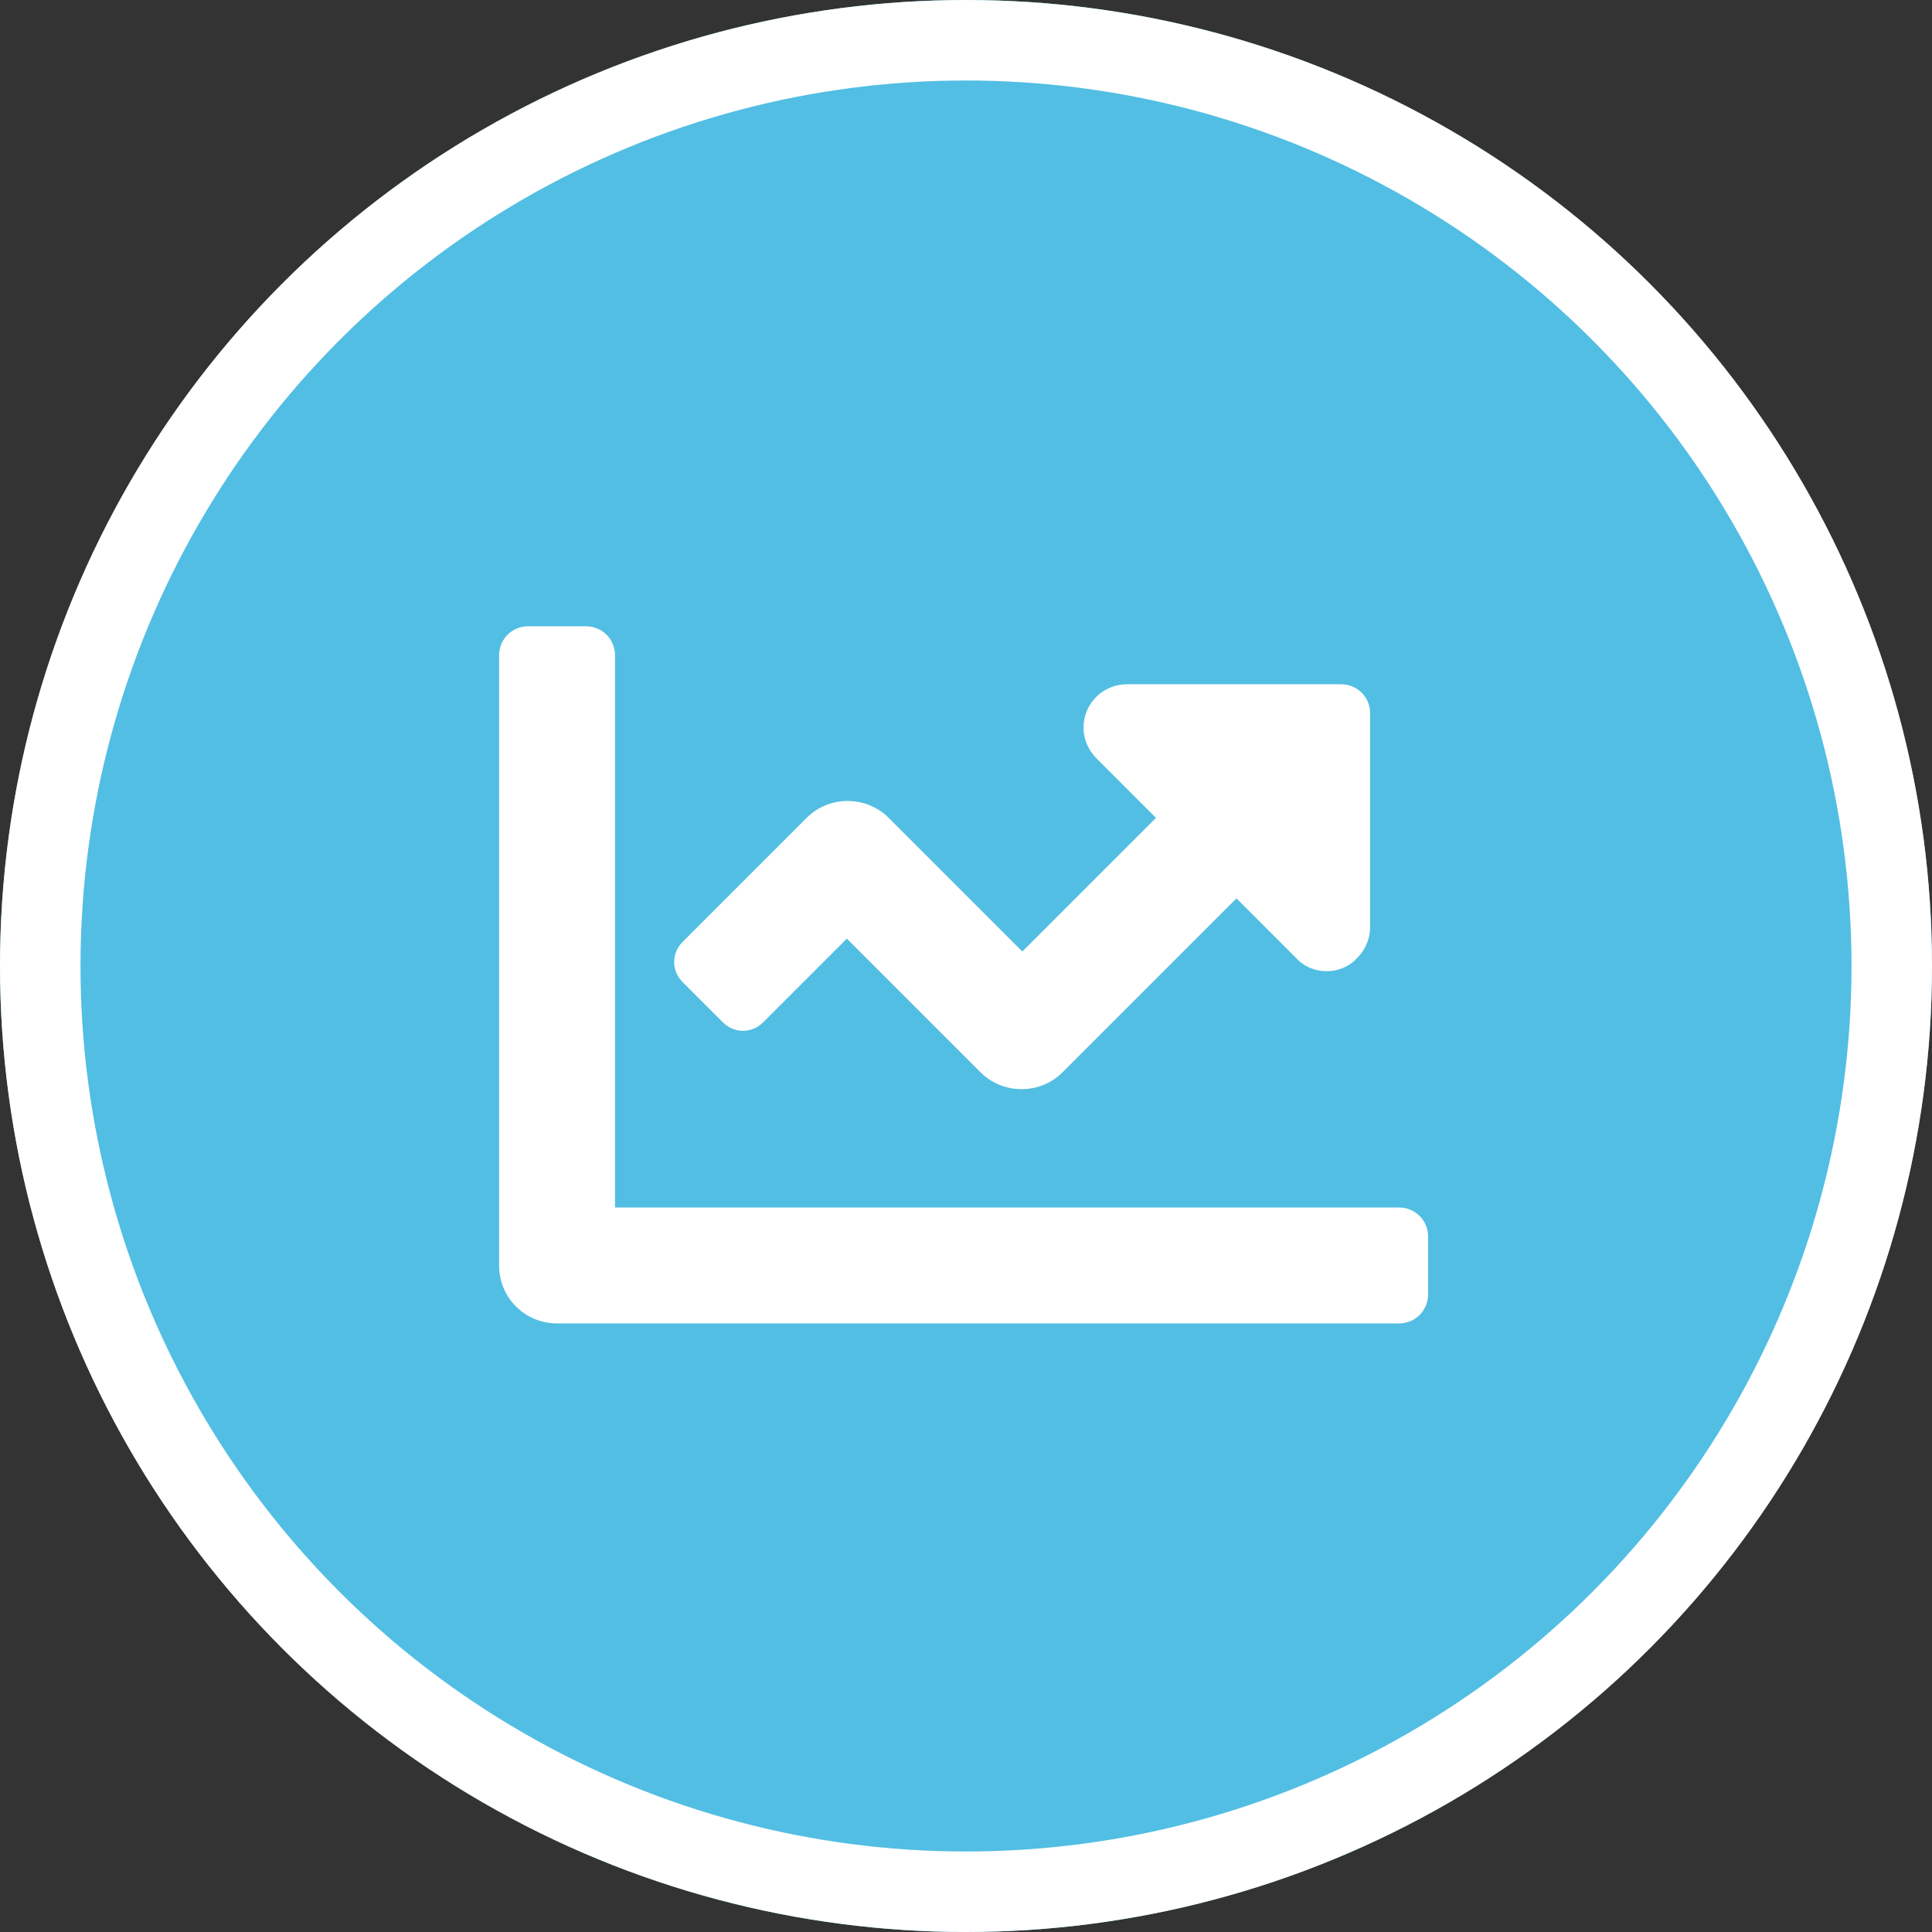
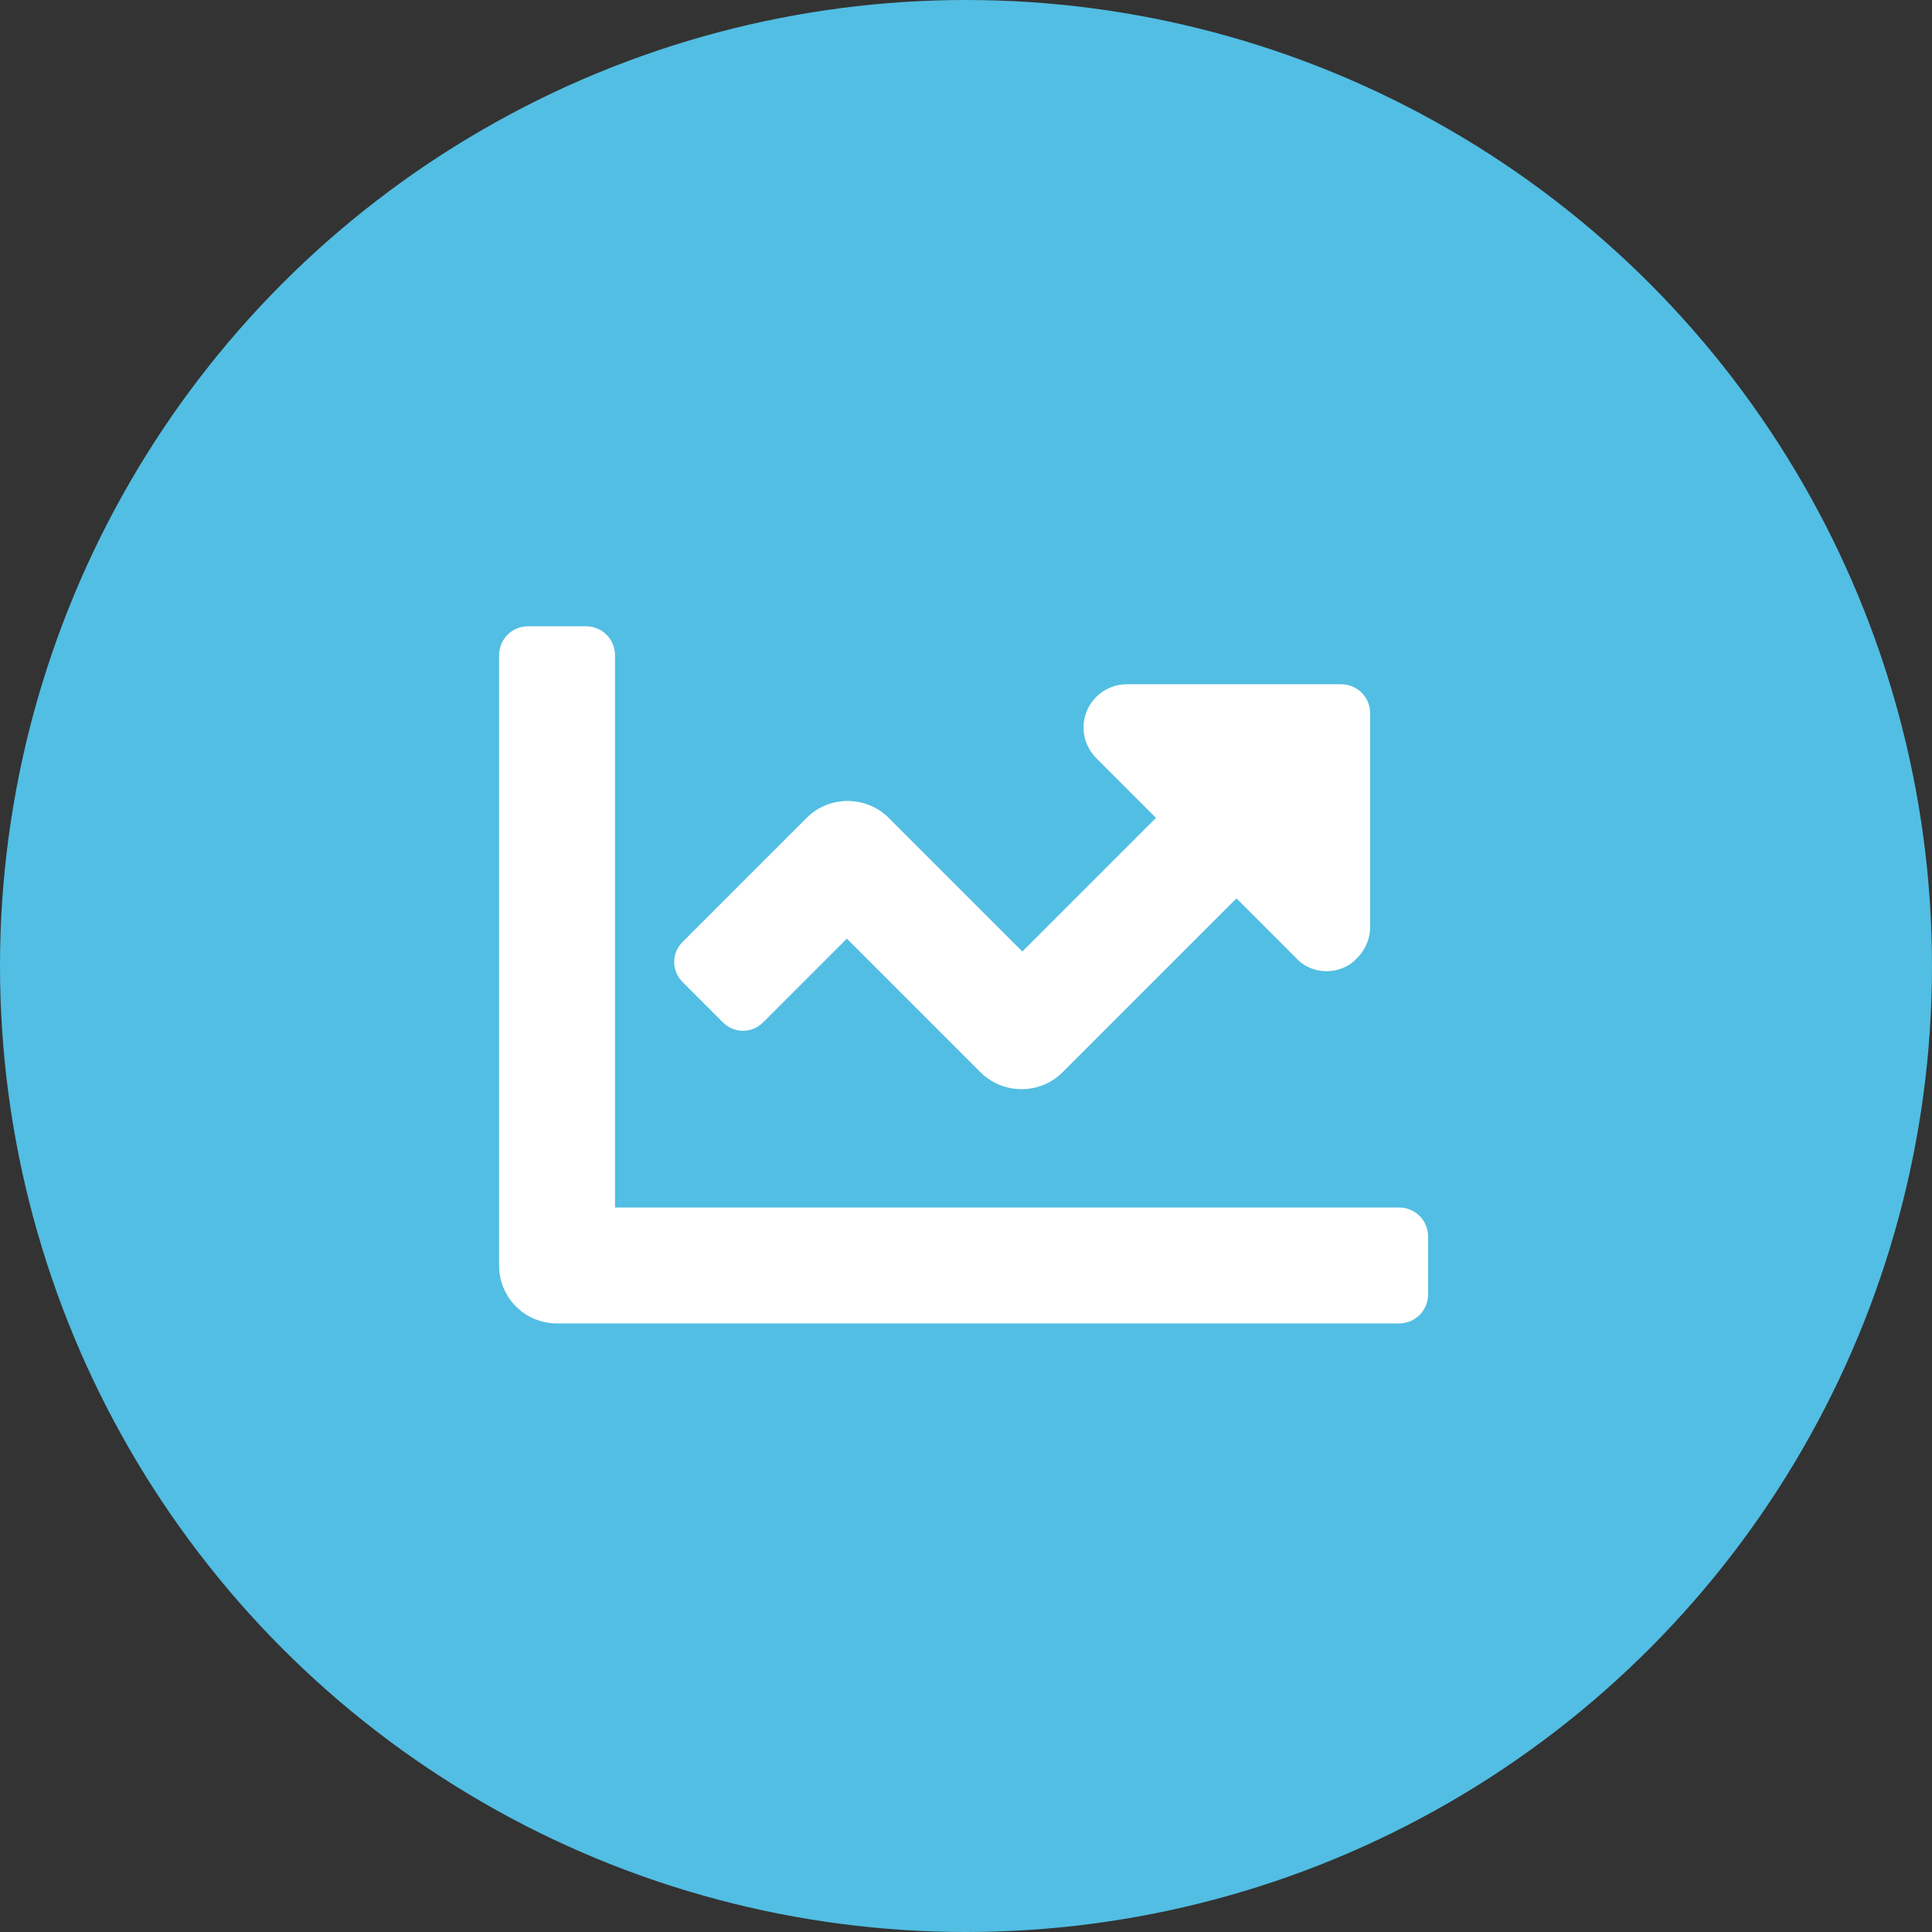
<svg xmlns="http://www.w3.org/2000/svg" id="Layer_1" x="0px" y="0px" viewBox="0 0 120 120" style="enable-background:new 0 0 120 120;" xml:space="preserve">
  <rect x="0" y="0" width="120" height="120" fill="#333333" stroke="none" />
  <style type="text/css">
	.st0{fill:#52BEE3;}
	.st1{fill:none;stroke:#FFFFFF;stroke-width:5;}
	.st2{fill:#FFFFFF;}
</style>
  <g id="Ellipse_14">
    <circle class="st0" cx="60" cy="60" r="60" />
-     <circle class="st1" cx="60" cy="60" r="57.5" />
  </g>
  <path id="chart-line-solid" class="st2" d="M86.9,75H38.2V40.7c0-1-0.8-1.8-1.8-1.8h-3.6c-1,0-1.8,0.8-1.8,1.8l0,0v37.9  c0,2,1.6,3.6,3.6,3.6l0,0h52.3c1,0,1.8-0.8,1.8-1.8v0l0,0v-3.6C88.7,75.8,87.9,75,86.9,75L86.9,75z M83.3,42.5H70  c-1.5,0-2.7,1.2-2.7,2.7c0,0.7,0.3,1.4,0.8,1.9l3.7,3.7l-8.3,8.3l-8.3-8.3c-1.4-1.4-3.7-1.4-5.1,0l0,0l-7.7,7.7  c-0.7,0.7-0.7,1.8,0,2.5c0,0,0,0,0,0l0,0l2.5,2.5c0.7,0.7,1.8,0.7,2.5,0l0,0l5.2-5.2l8.3,8.3c1.4,1.4,3.7,1.4,5.1,0l0,0l10.8-10.8  l3.7,3.7c1,1.1,2.8,1.1,3.8,0c0.5-0.5,0.8-1.2,0.8-1.9V44.3C85.1,43.3,84.3,42.5,83.3,42.5L83.3,42.5L83.3,42.5z" />
</svg>